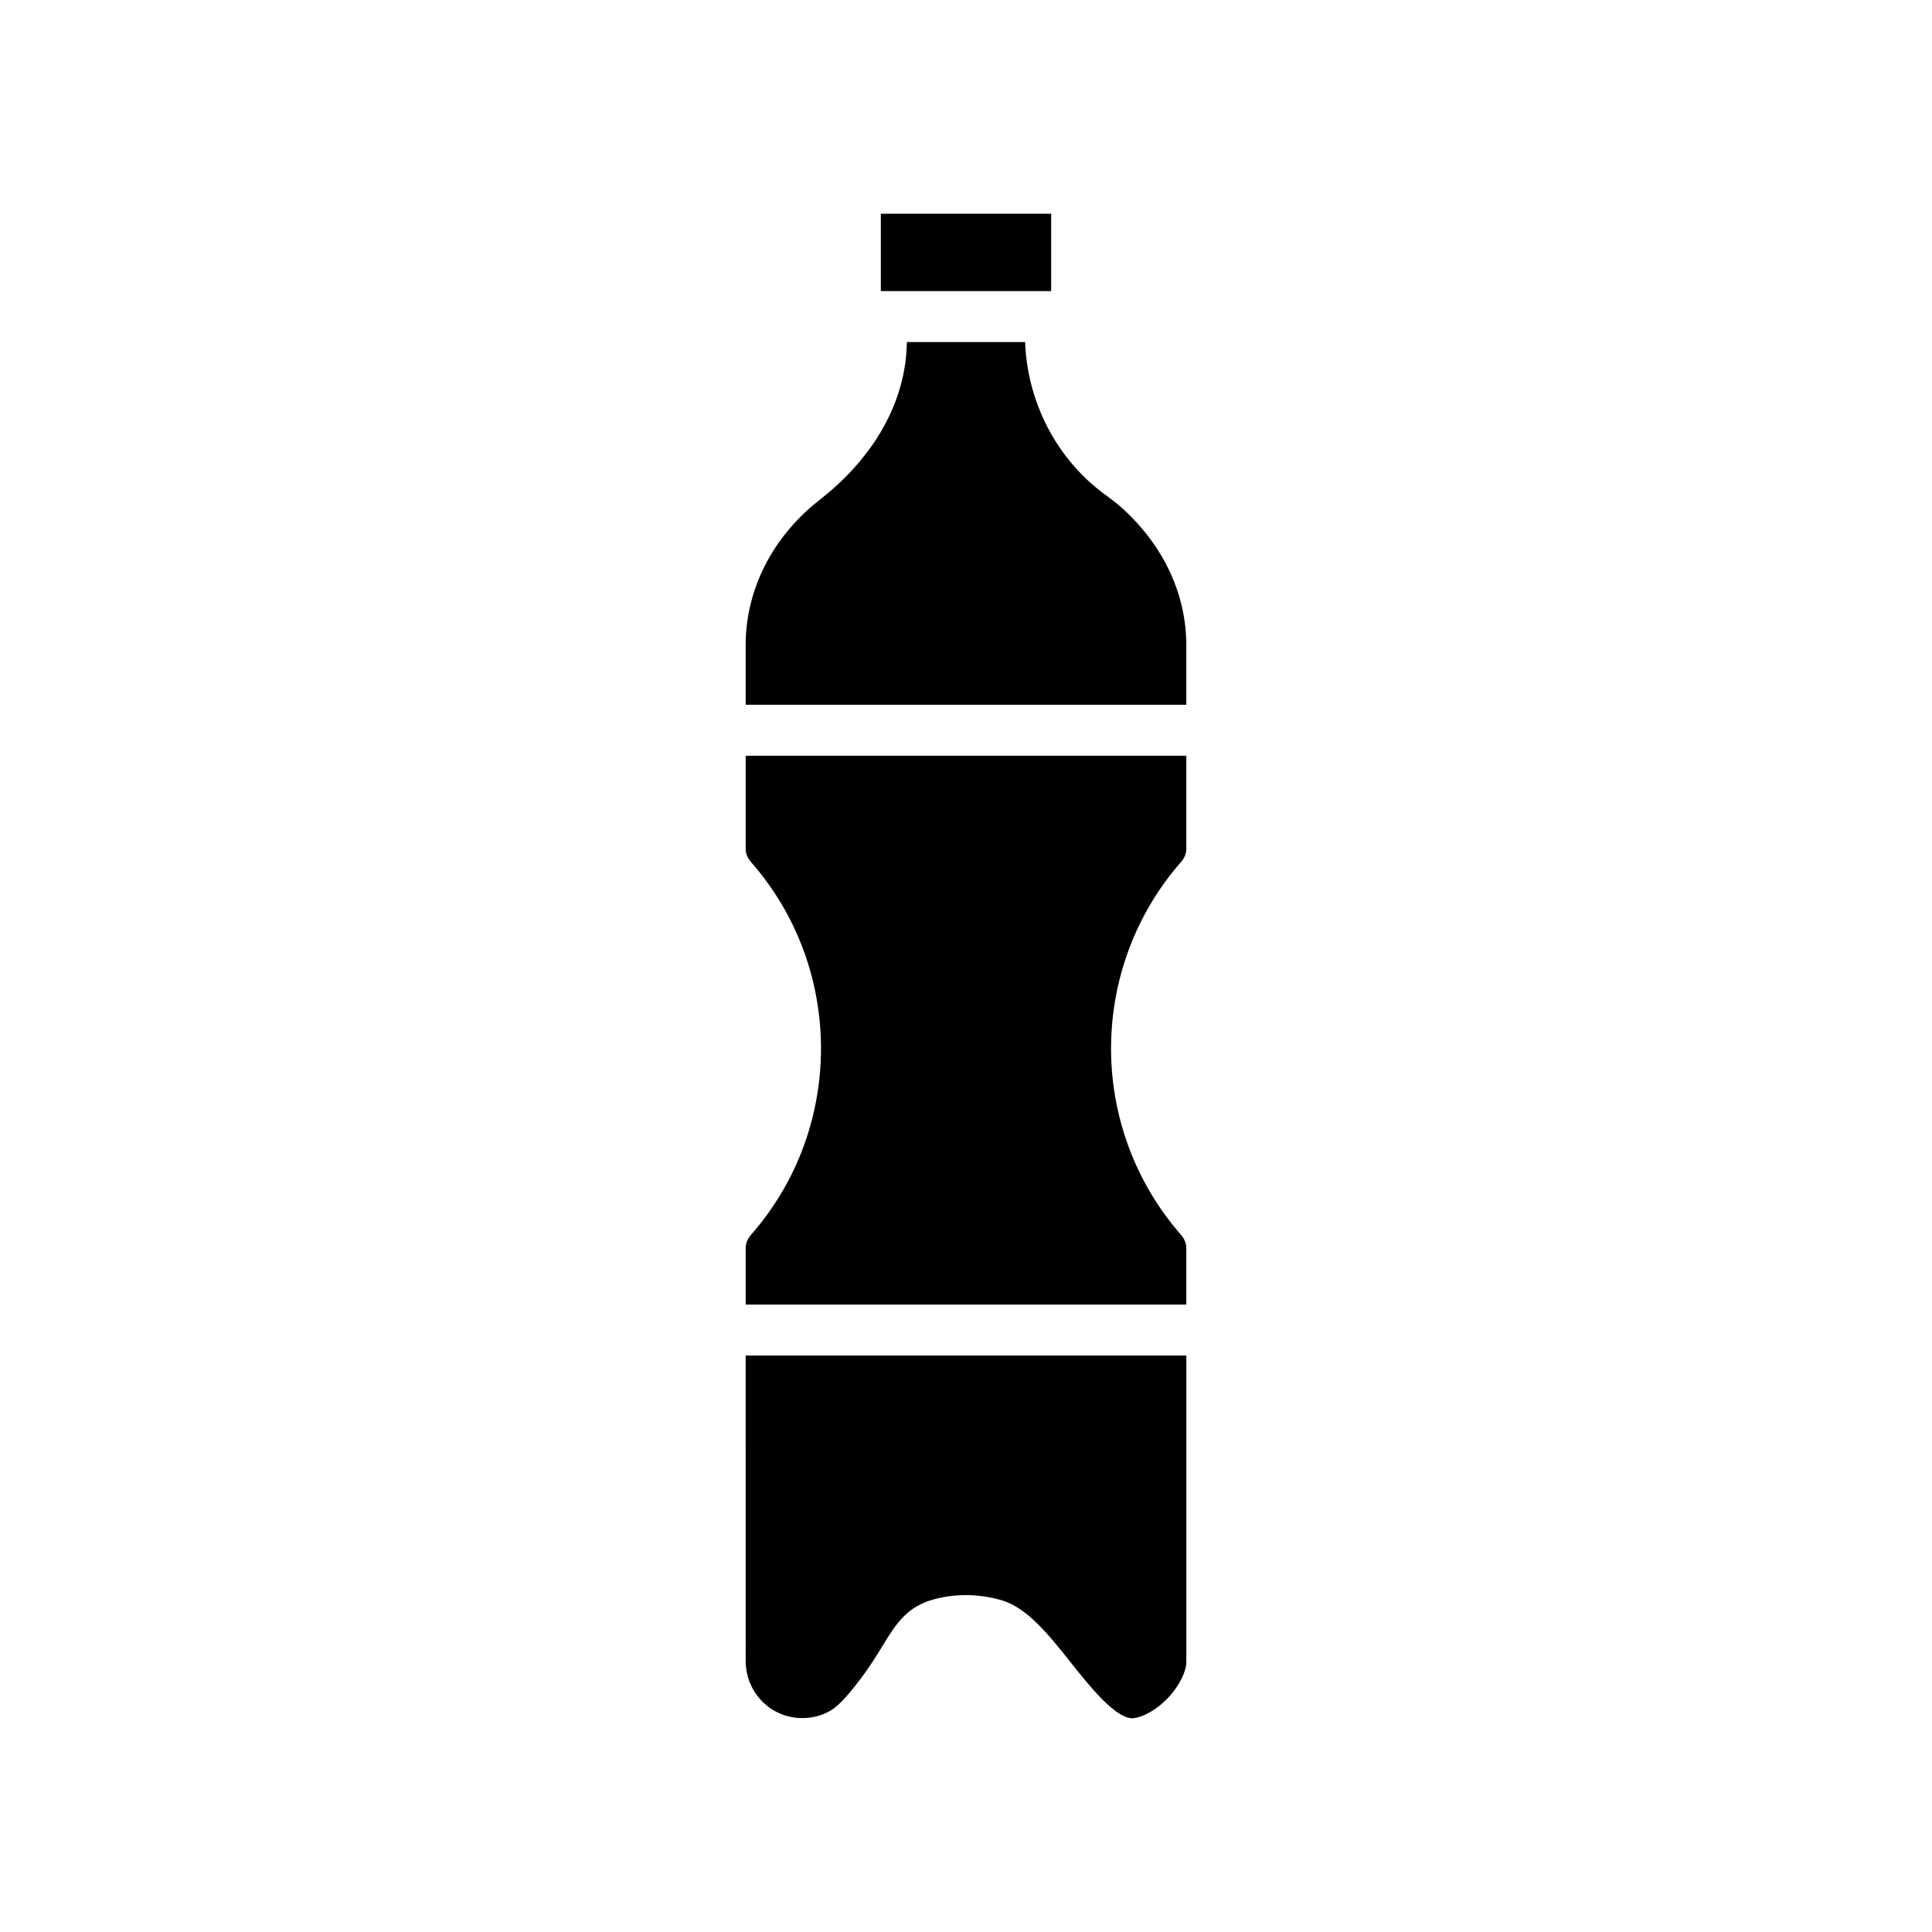
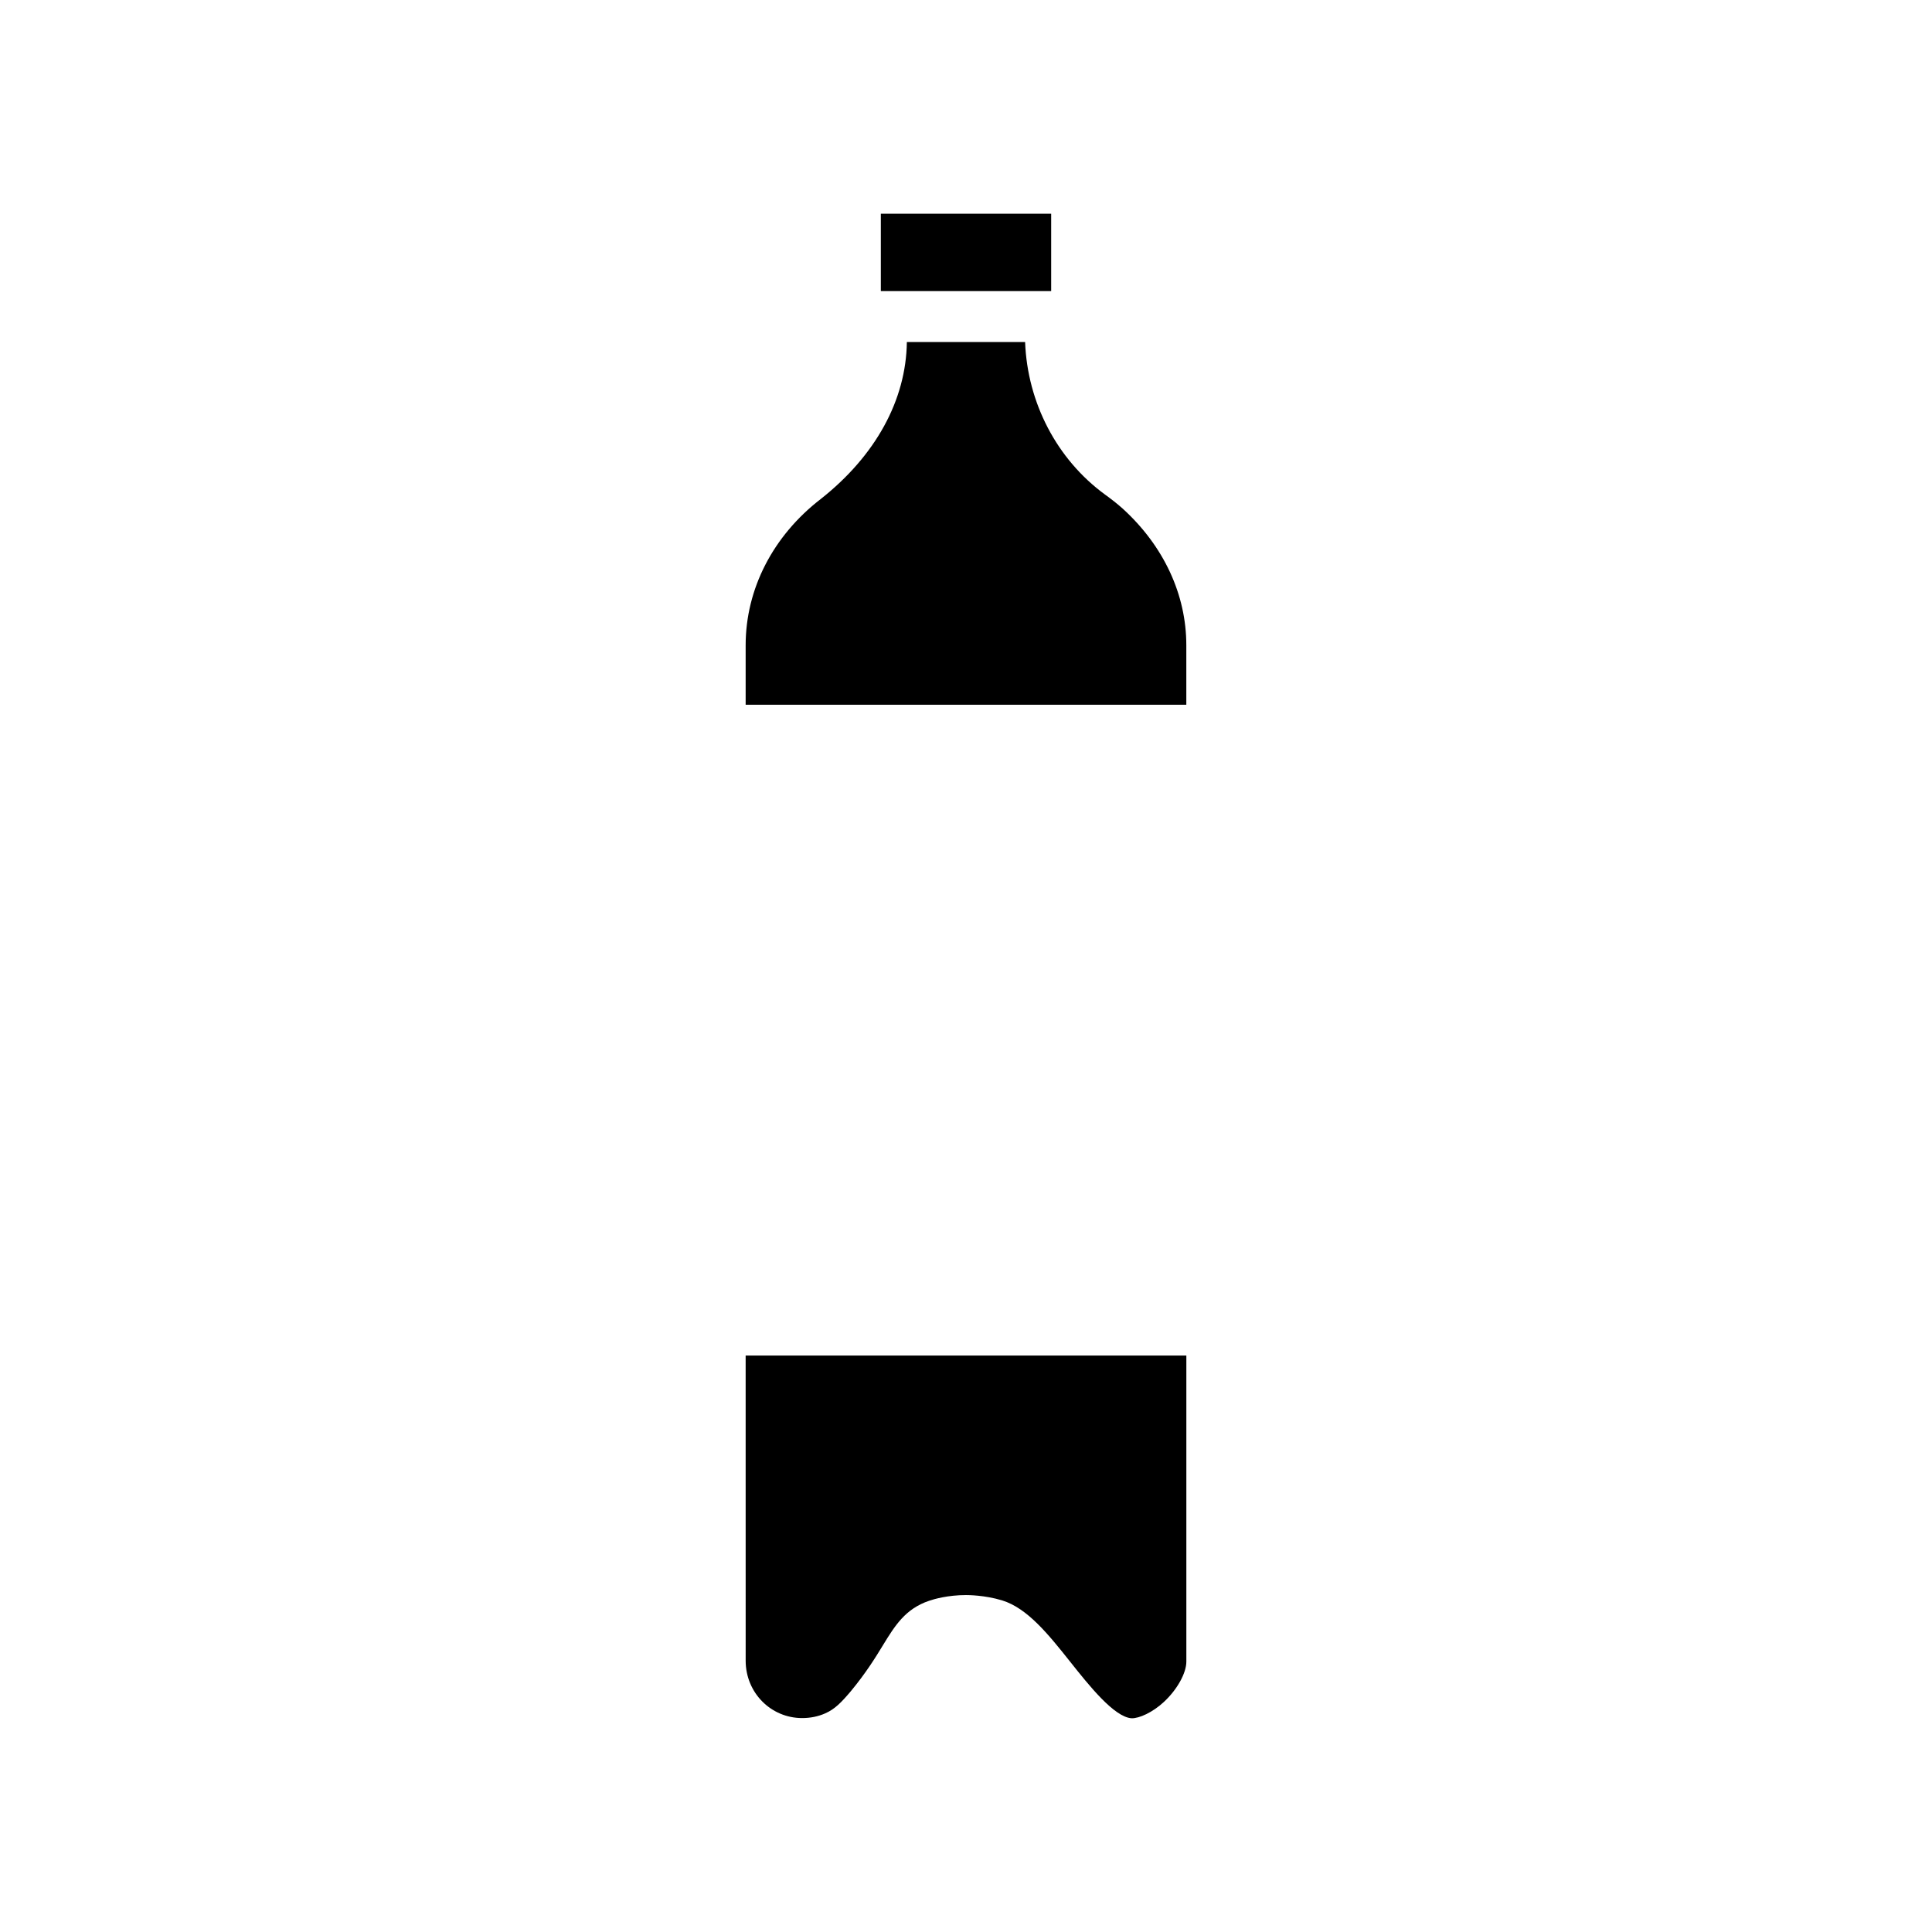
<svg xmlns="http://www.w3.org/2000/svg" fill="#000000" width="800px" height="800px" version="1.1" viewBox="144 144 512 512">
  <g>
    <path d="m377.43 200.64h45.141v20.504h-45.141z" />
    <path d="m441.46 278.73c-1.461-1.309-2.973-2.469-4.637-3.68-12.746-9.32-20.555-24.336-21.16-40.406h-31.336c-0.203 15.418-8.312 30.129-22.773 41.562-12.695 9.773-19.949 23.879-19.949 38.793v15.77h116.78v-15.77c0.004-13.445-5.992-26.344-16.926-36.27z" />
-     <path d="m341.61 369.02c0 1.16 0.504 2.367 1.41 3.426 24.738 28.164 24.738 70.633 0 98.797-0.906 1.059-1.41 2.266-1.41 3.426v15.062h116.78v-15.062c0-1.16-0.504-2.367-1.41-3.426-11.941-13.602-18.539-31.188-18.539-49.375 0-18.238 6.602-35.82 18.539-49.422 0.906-1.059 1.41-2.266 1.41-3.426v-24.738h-116.78z" />
    <path d="m341.61 584.09c0 8.516 6.699 15.215 14.965 15.215 2.168 0 4.231-0.402 6.144-1.258 2.519-1.109 4.231-2.871 6.75-5.844 4.082-4.938 6.551-8.969 8.516-12.191 3.176-5.188 5.945-9.672 12.242-11.789 1.309-0.453 4.988-1.512 9.773-1.512 0.504 0 4.938 0 9.574 1.41 6.699 2.066 12.242 8.969 18.086 16.324 4.887 6.144 11.586 14.609 16.223 14.914 2.016 0.051 5.594-1.562 8.566-4.332 3.527-3.273 5.945-7.656 5.945-10.68v-81.113l-116.79-0.004z" />
  </g>
</svg>